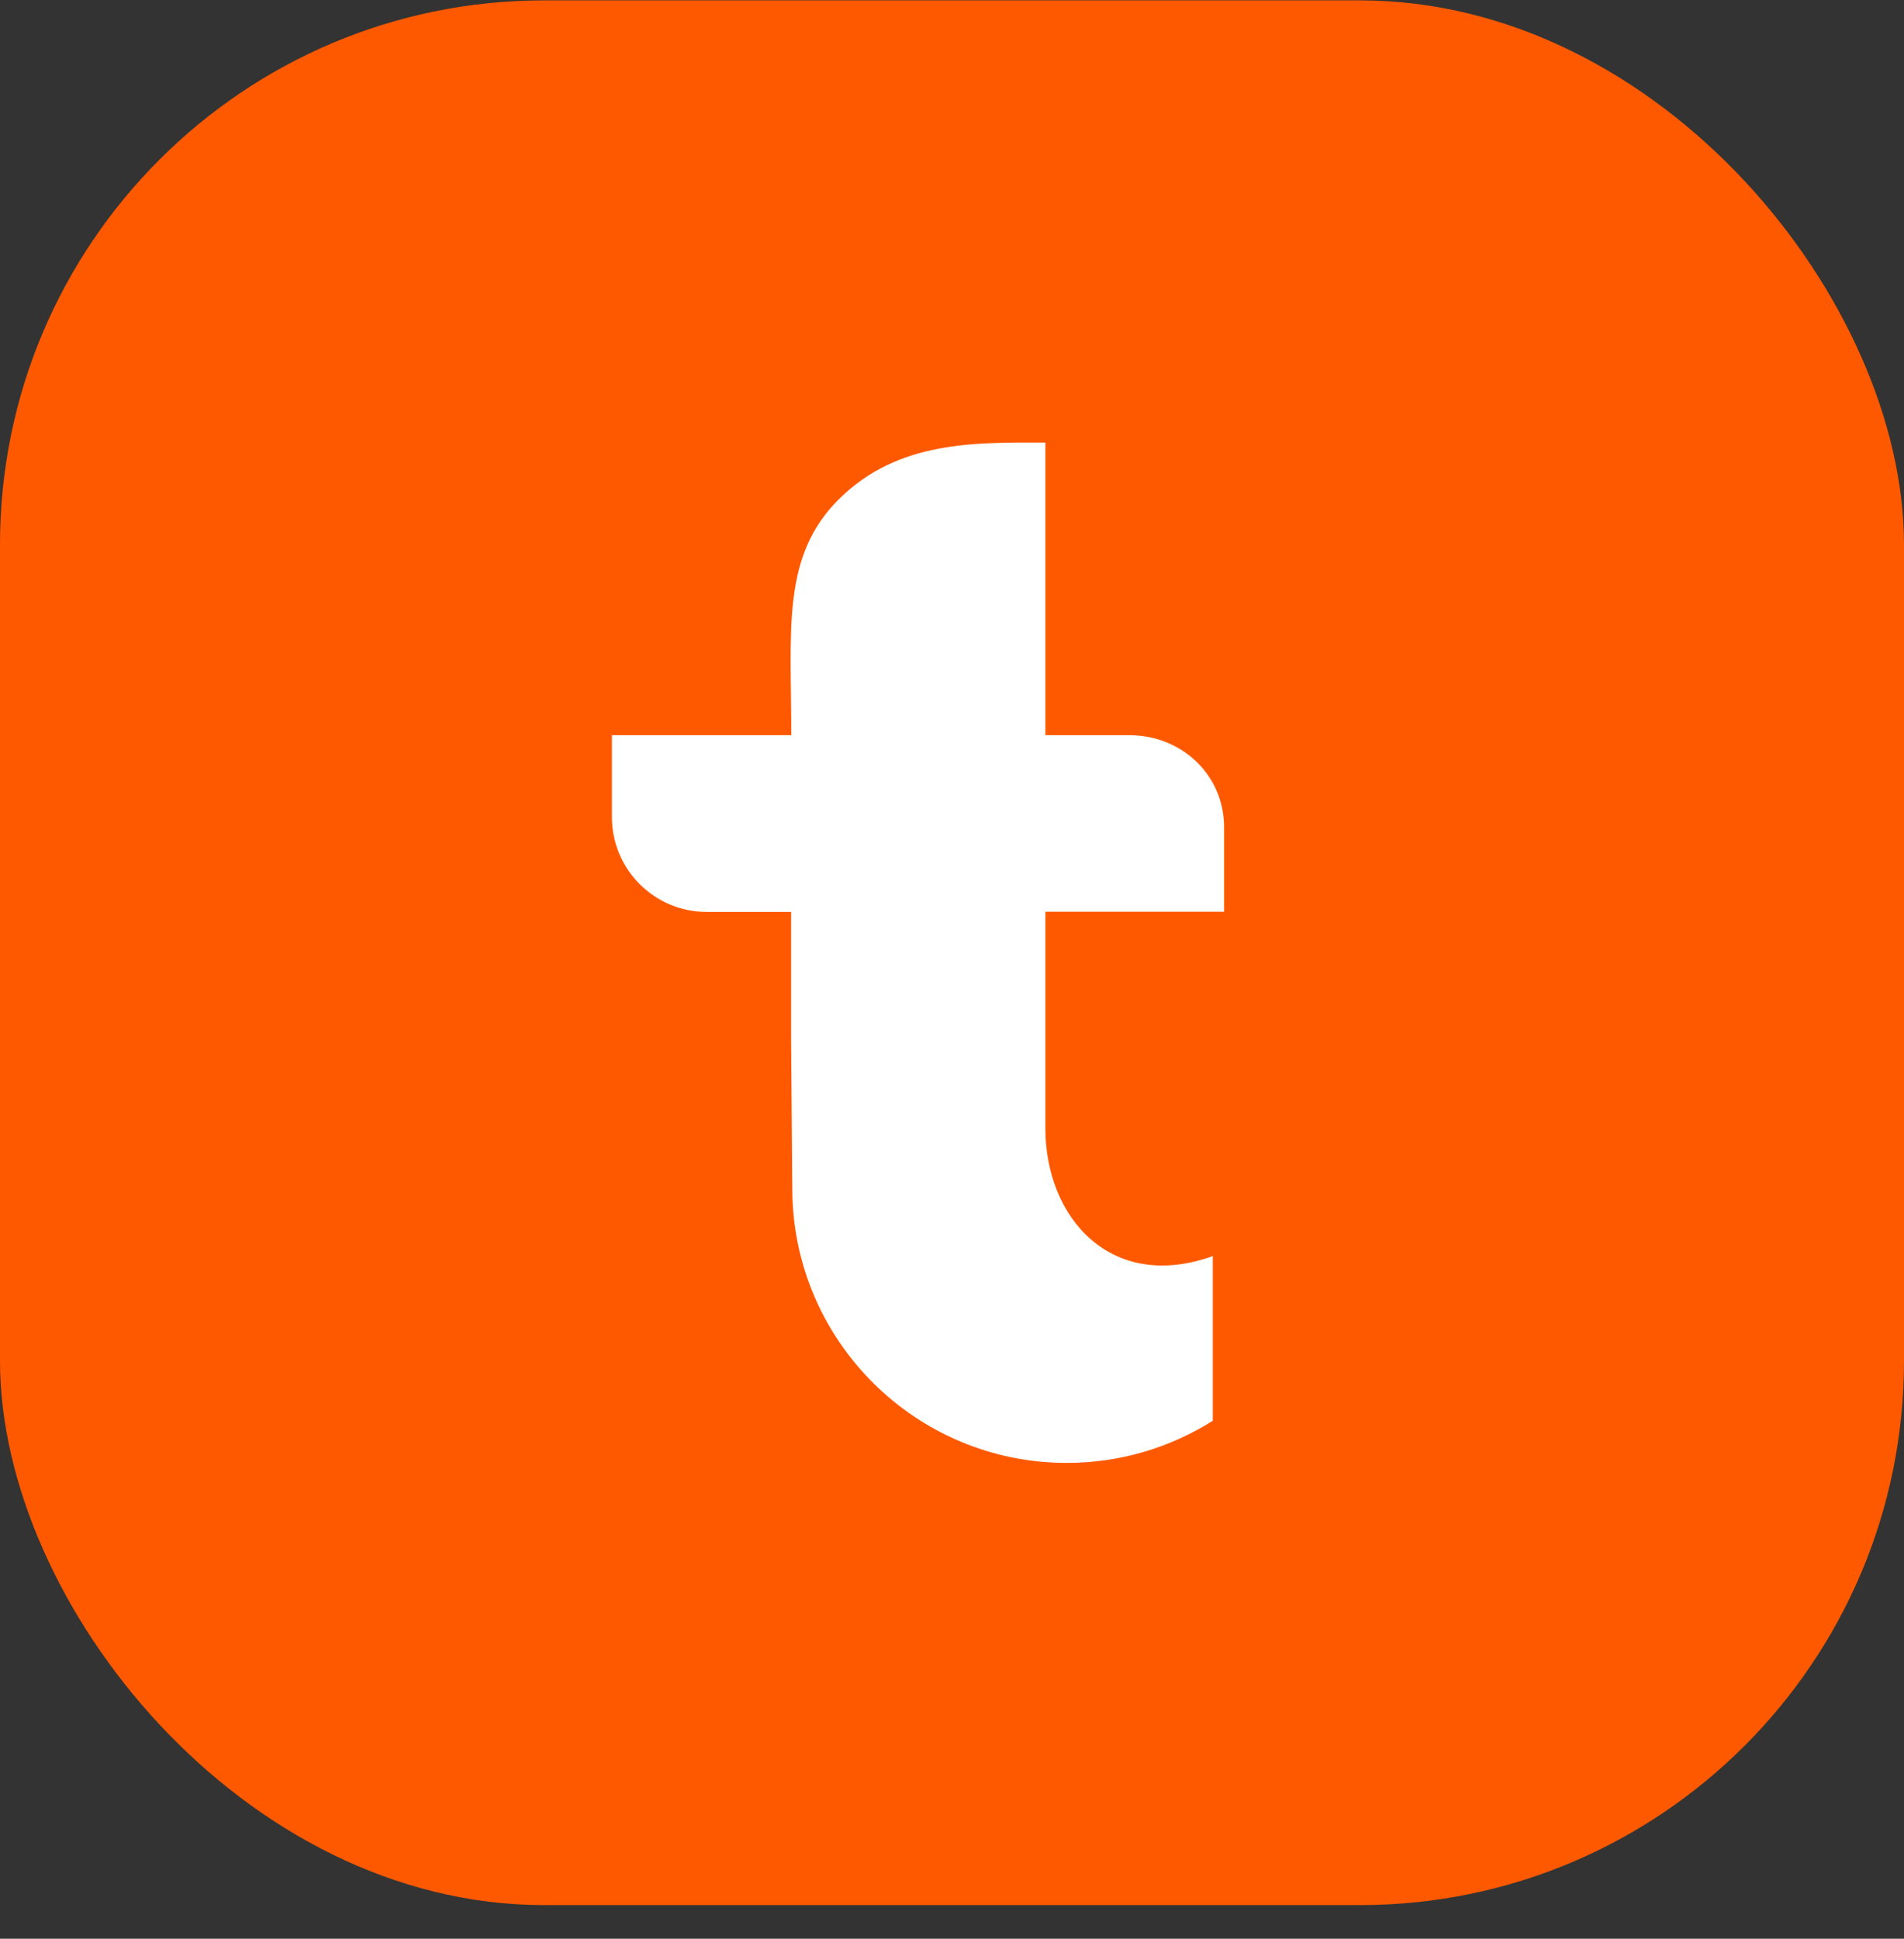
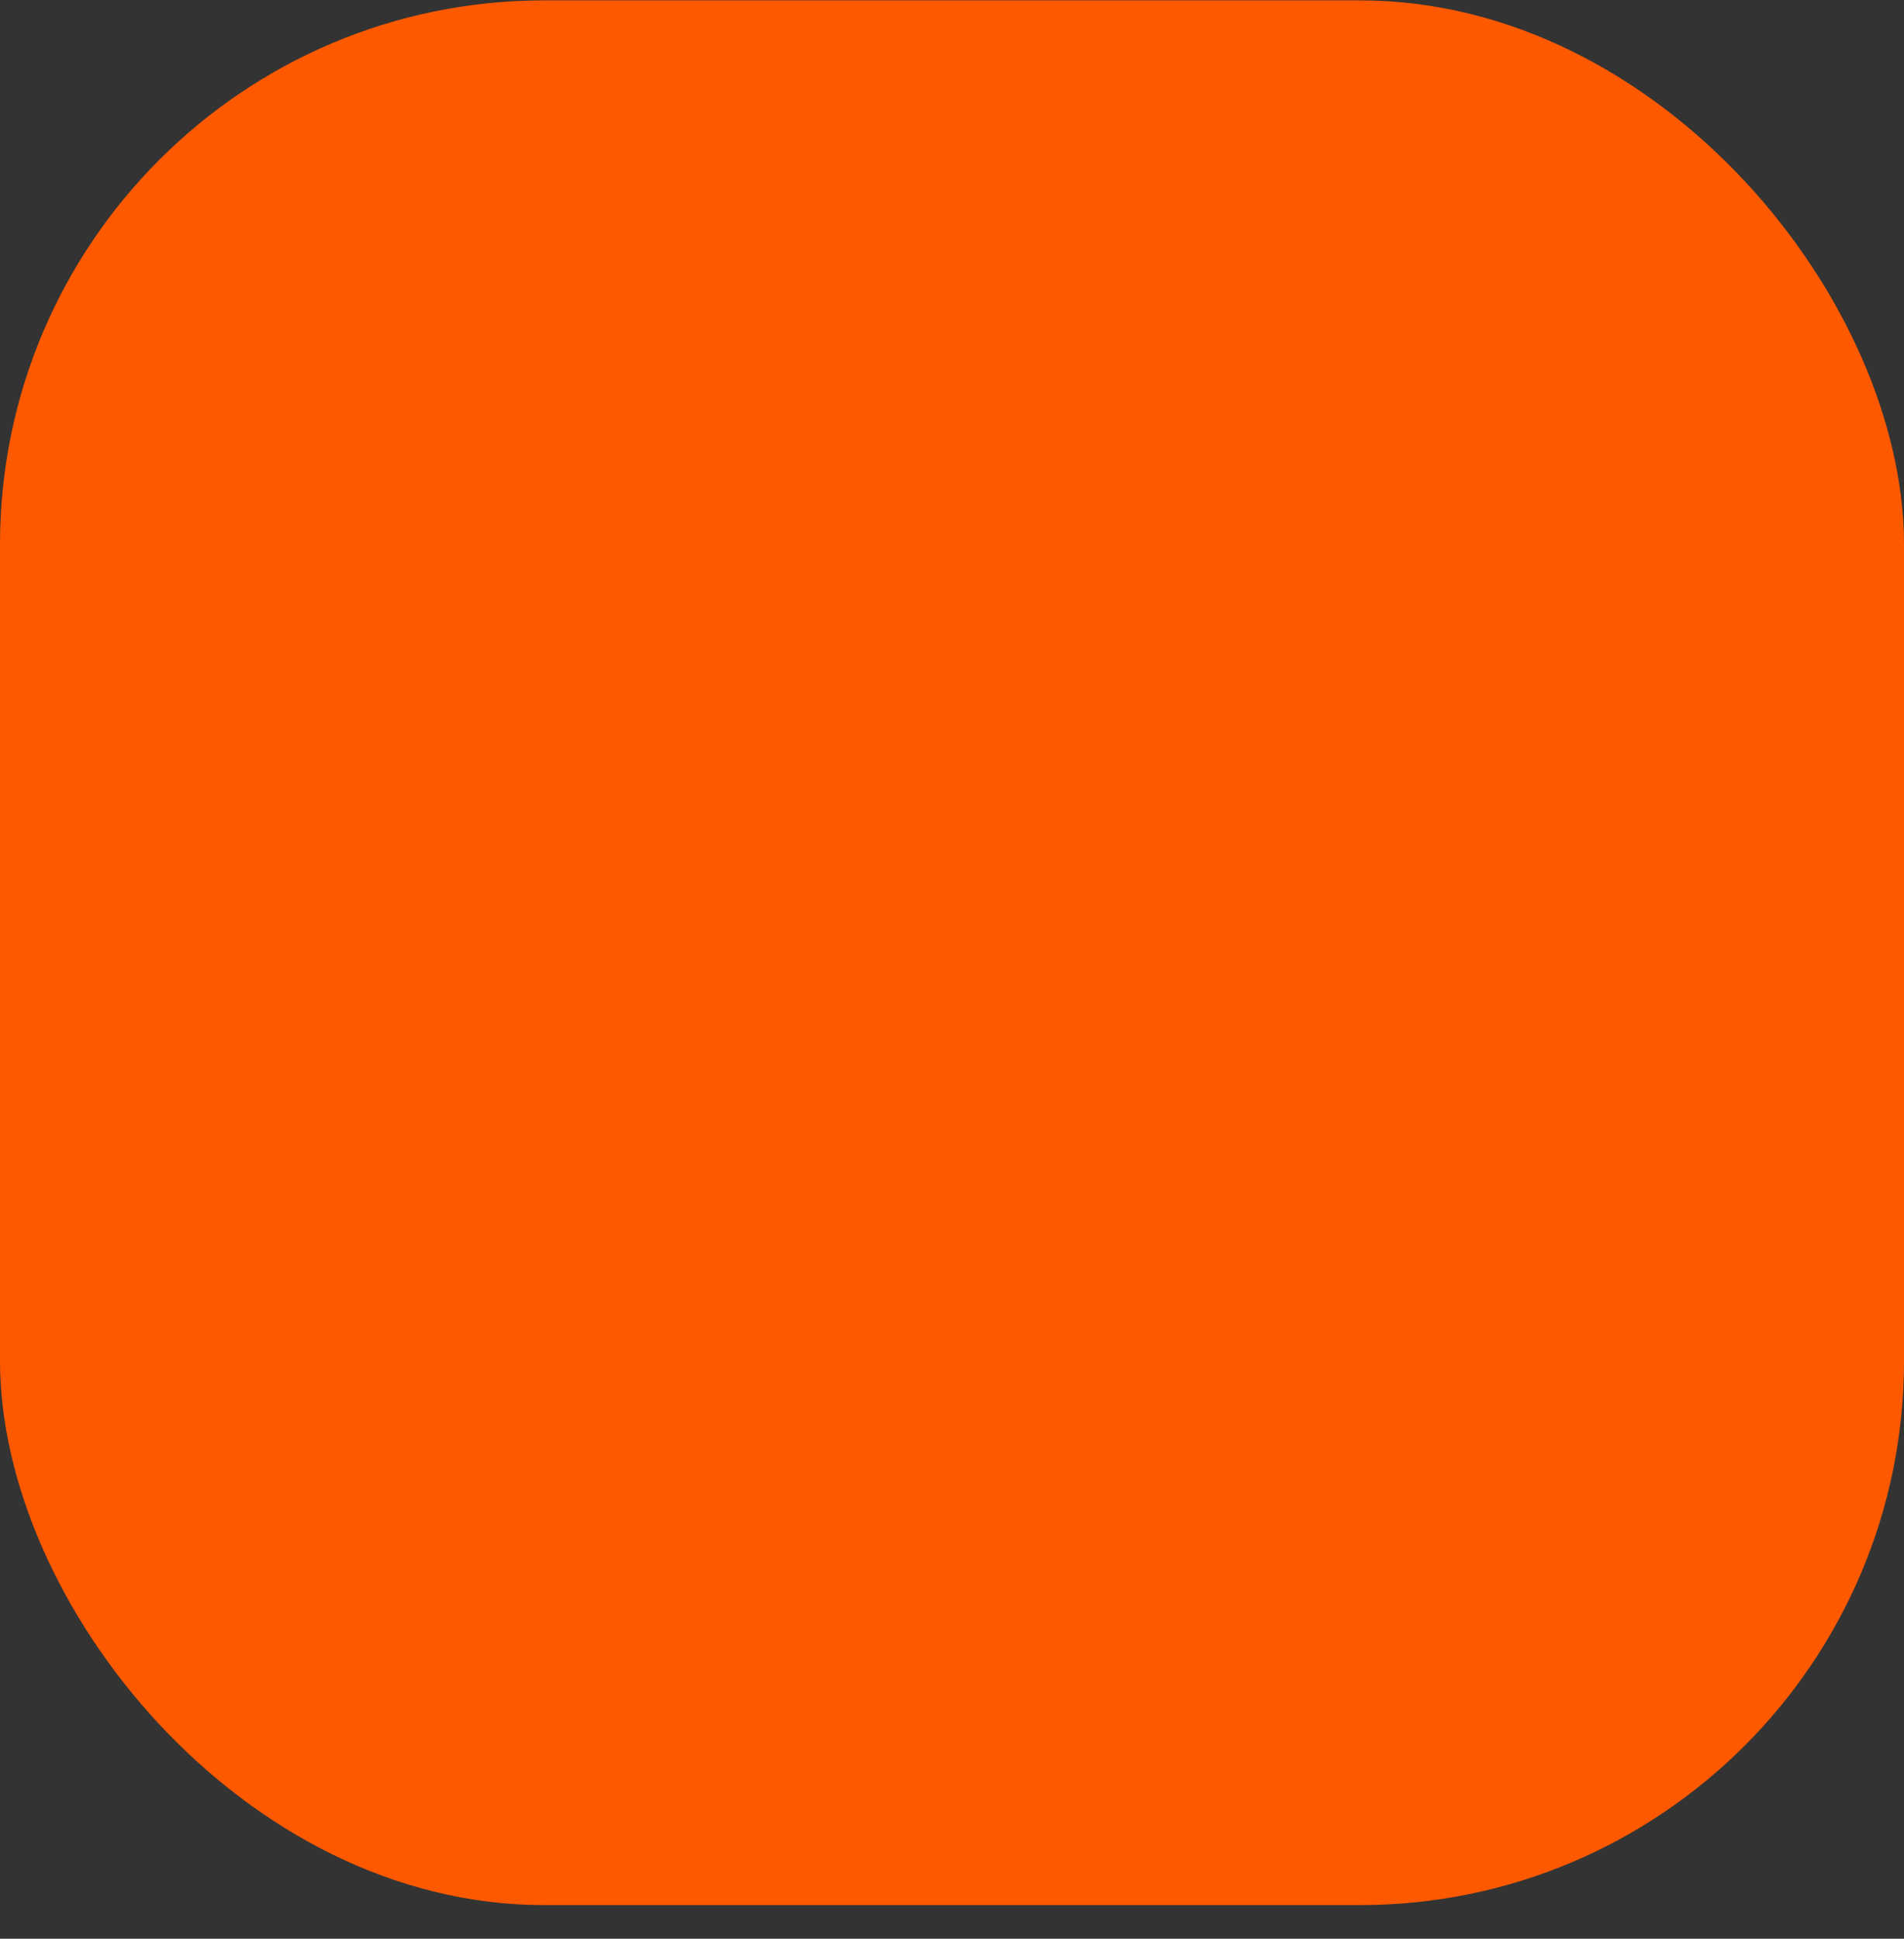
<svg xmlns="http://www.w3.org/2000/svg" width="56" height="57" viewBox="0 0 56 57" fill="none">
  <rect x="0" y="0" width="56" height="57" fill="#333333" stroke="none" />
  <rect y="0.011" width="56" height="56" rx="16" fill="#FF5900" />
-   <path d="M30.746 26.806H36.003V24.322C36.003 22.785 34.755 21.615 33.217 21.615H30.746V13.011C28.713 13.011 26.409 12.937 24.657 14.693C22.983 16.376 23.273 18.491 23.273 21.615H17.998V24.024C17.998 25.562 19.247 26.811 20.784 26.811H23.268V30.565L23.303 34.985C23.329 39.423 26.935 43.011 31.377 43.011C32.954 43.011 34.426 42.555 35.67 41.771V36.93C32.704 37.995 30.746 35.835 30.746 33.167V26.811V26.806Z" fill="white" />
</svg>